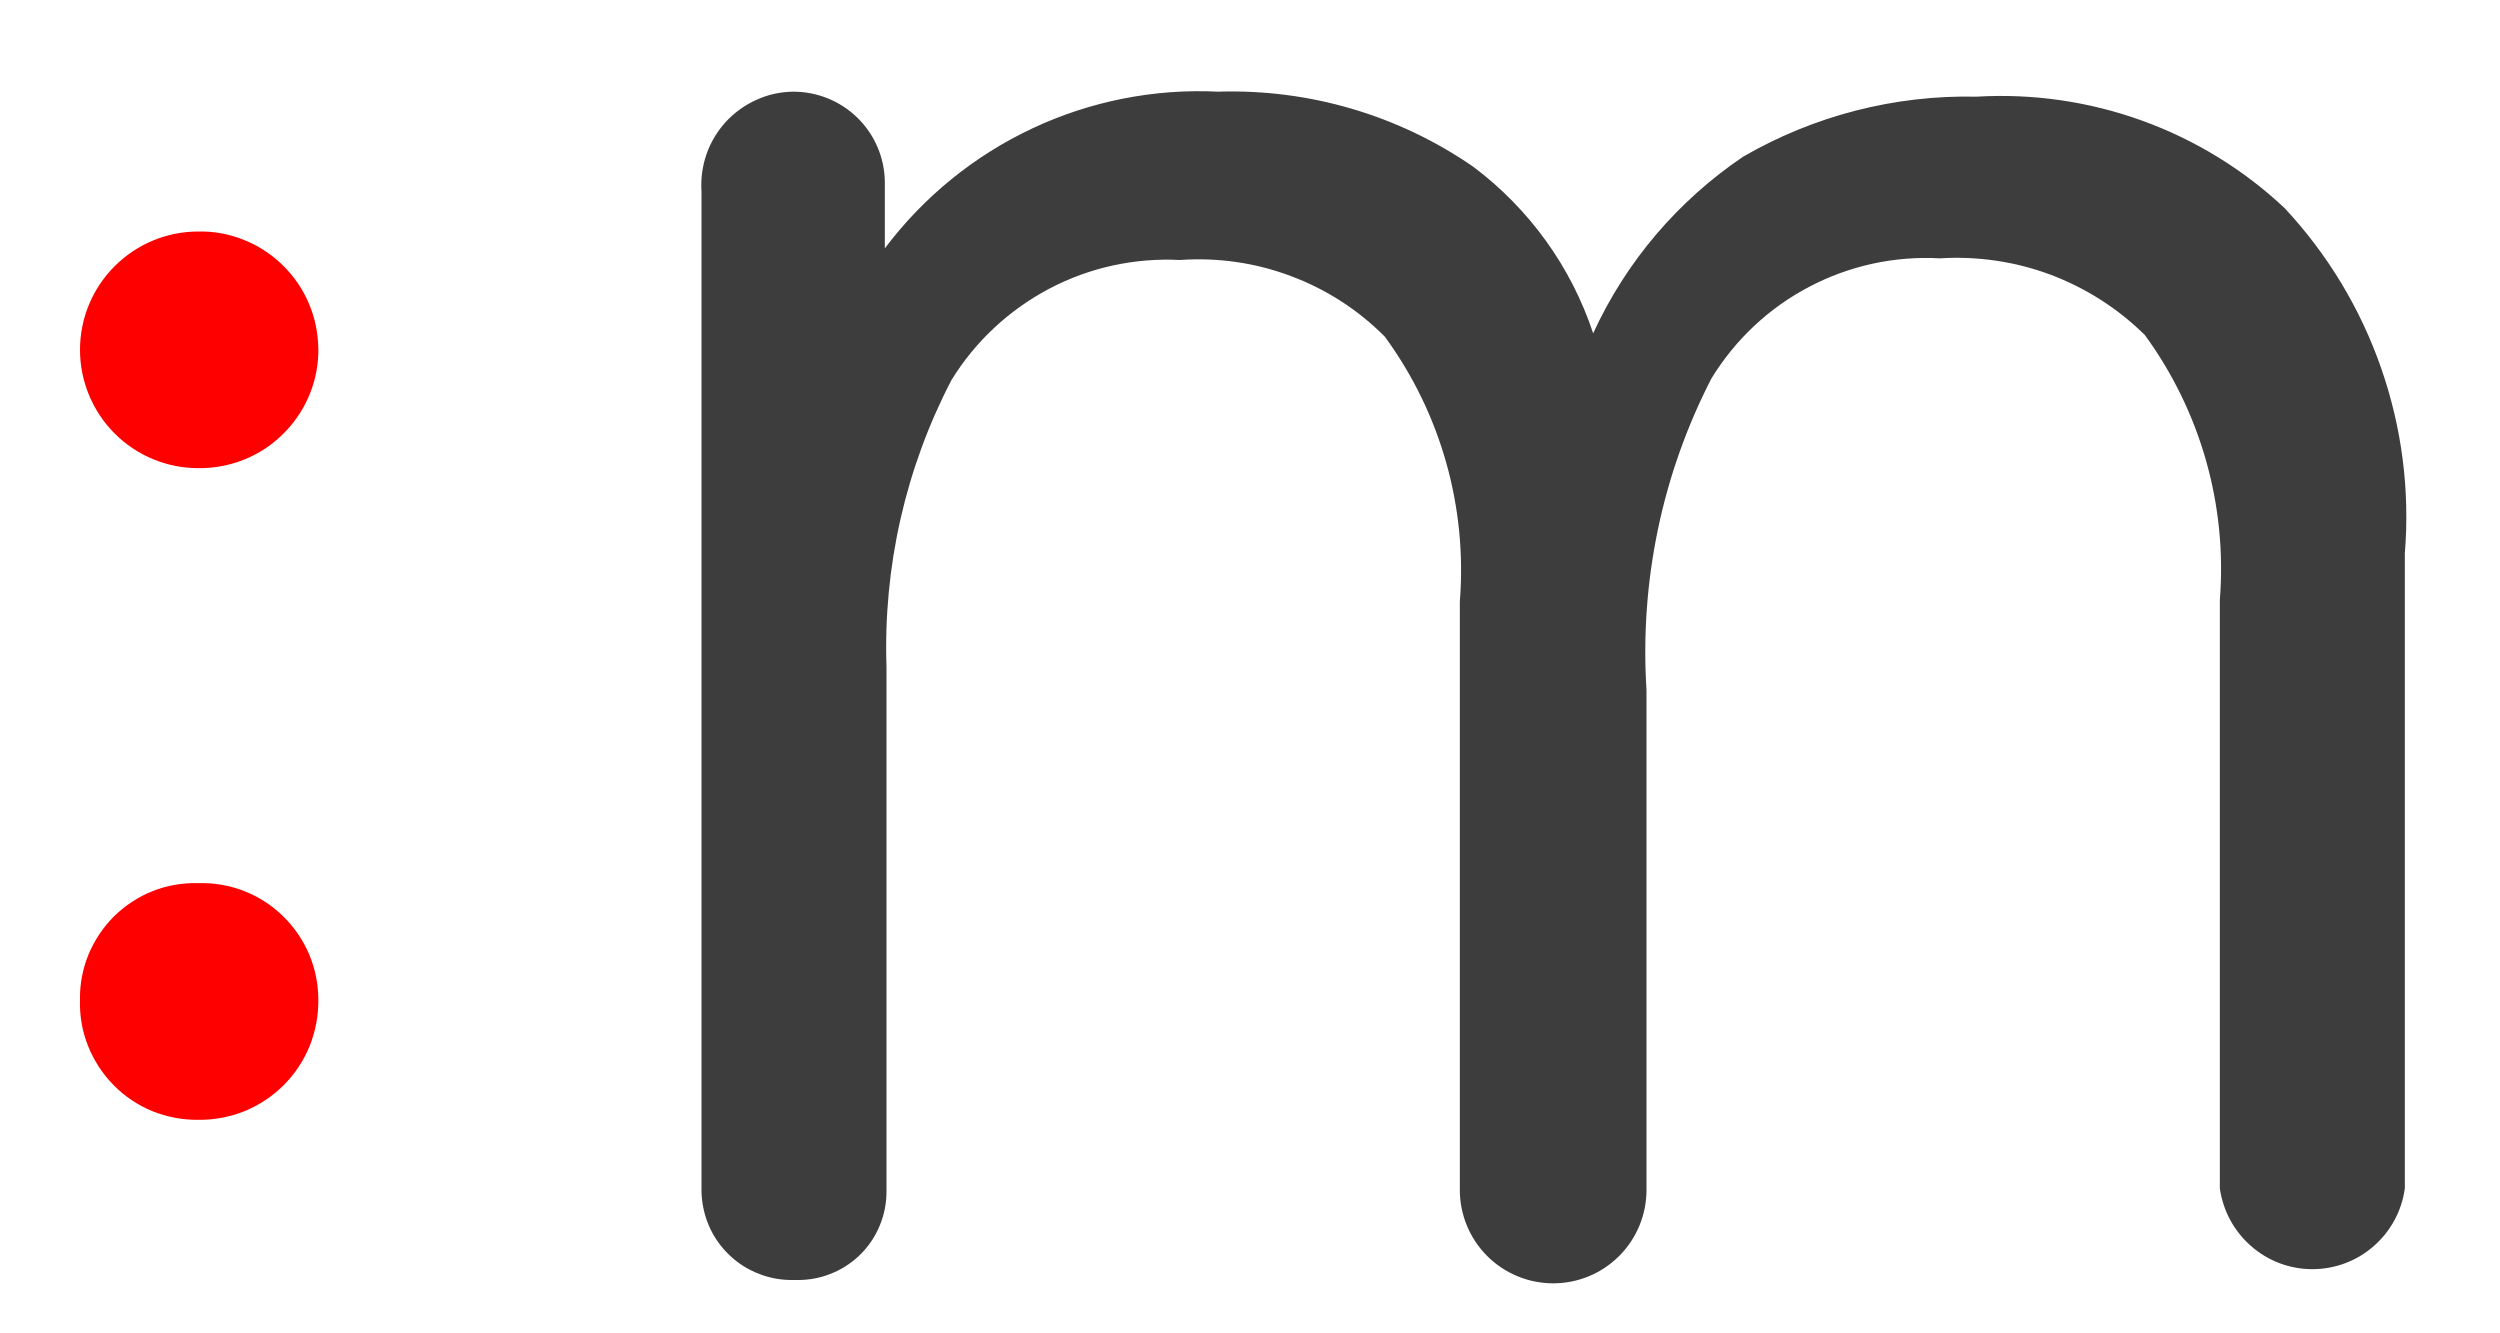
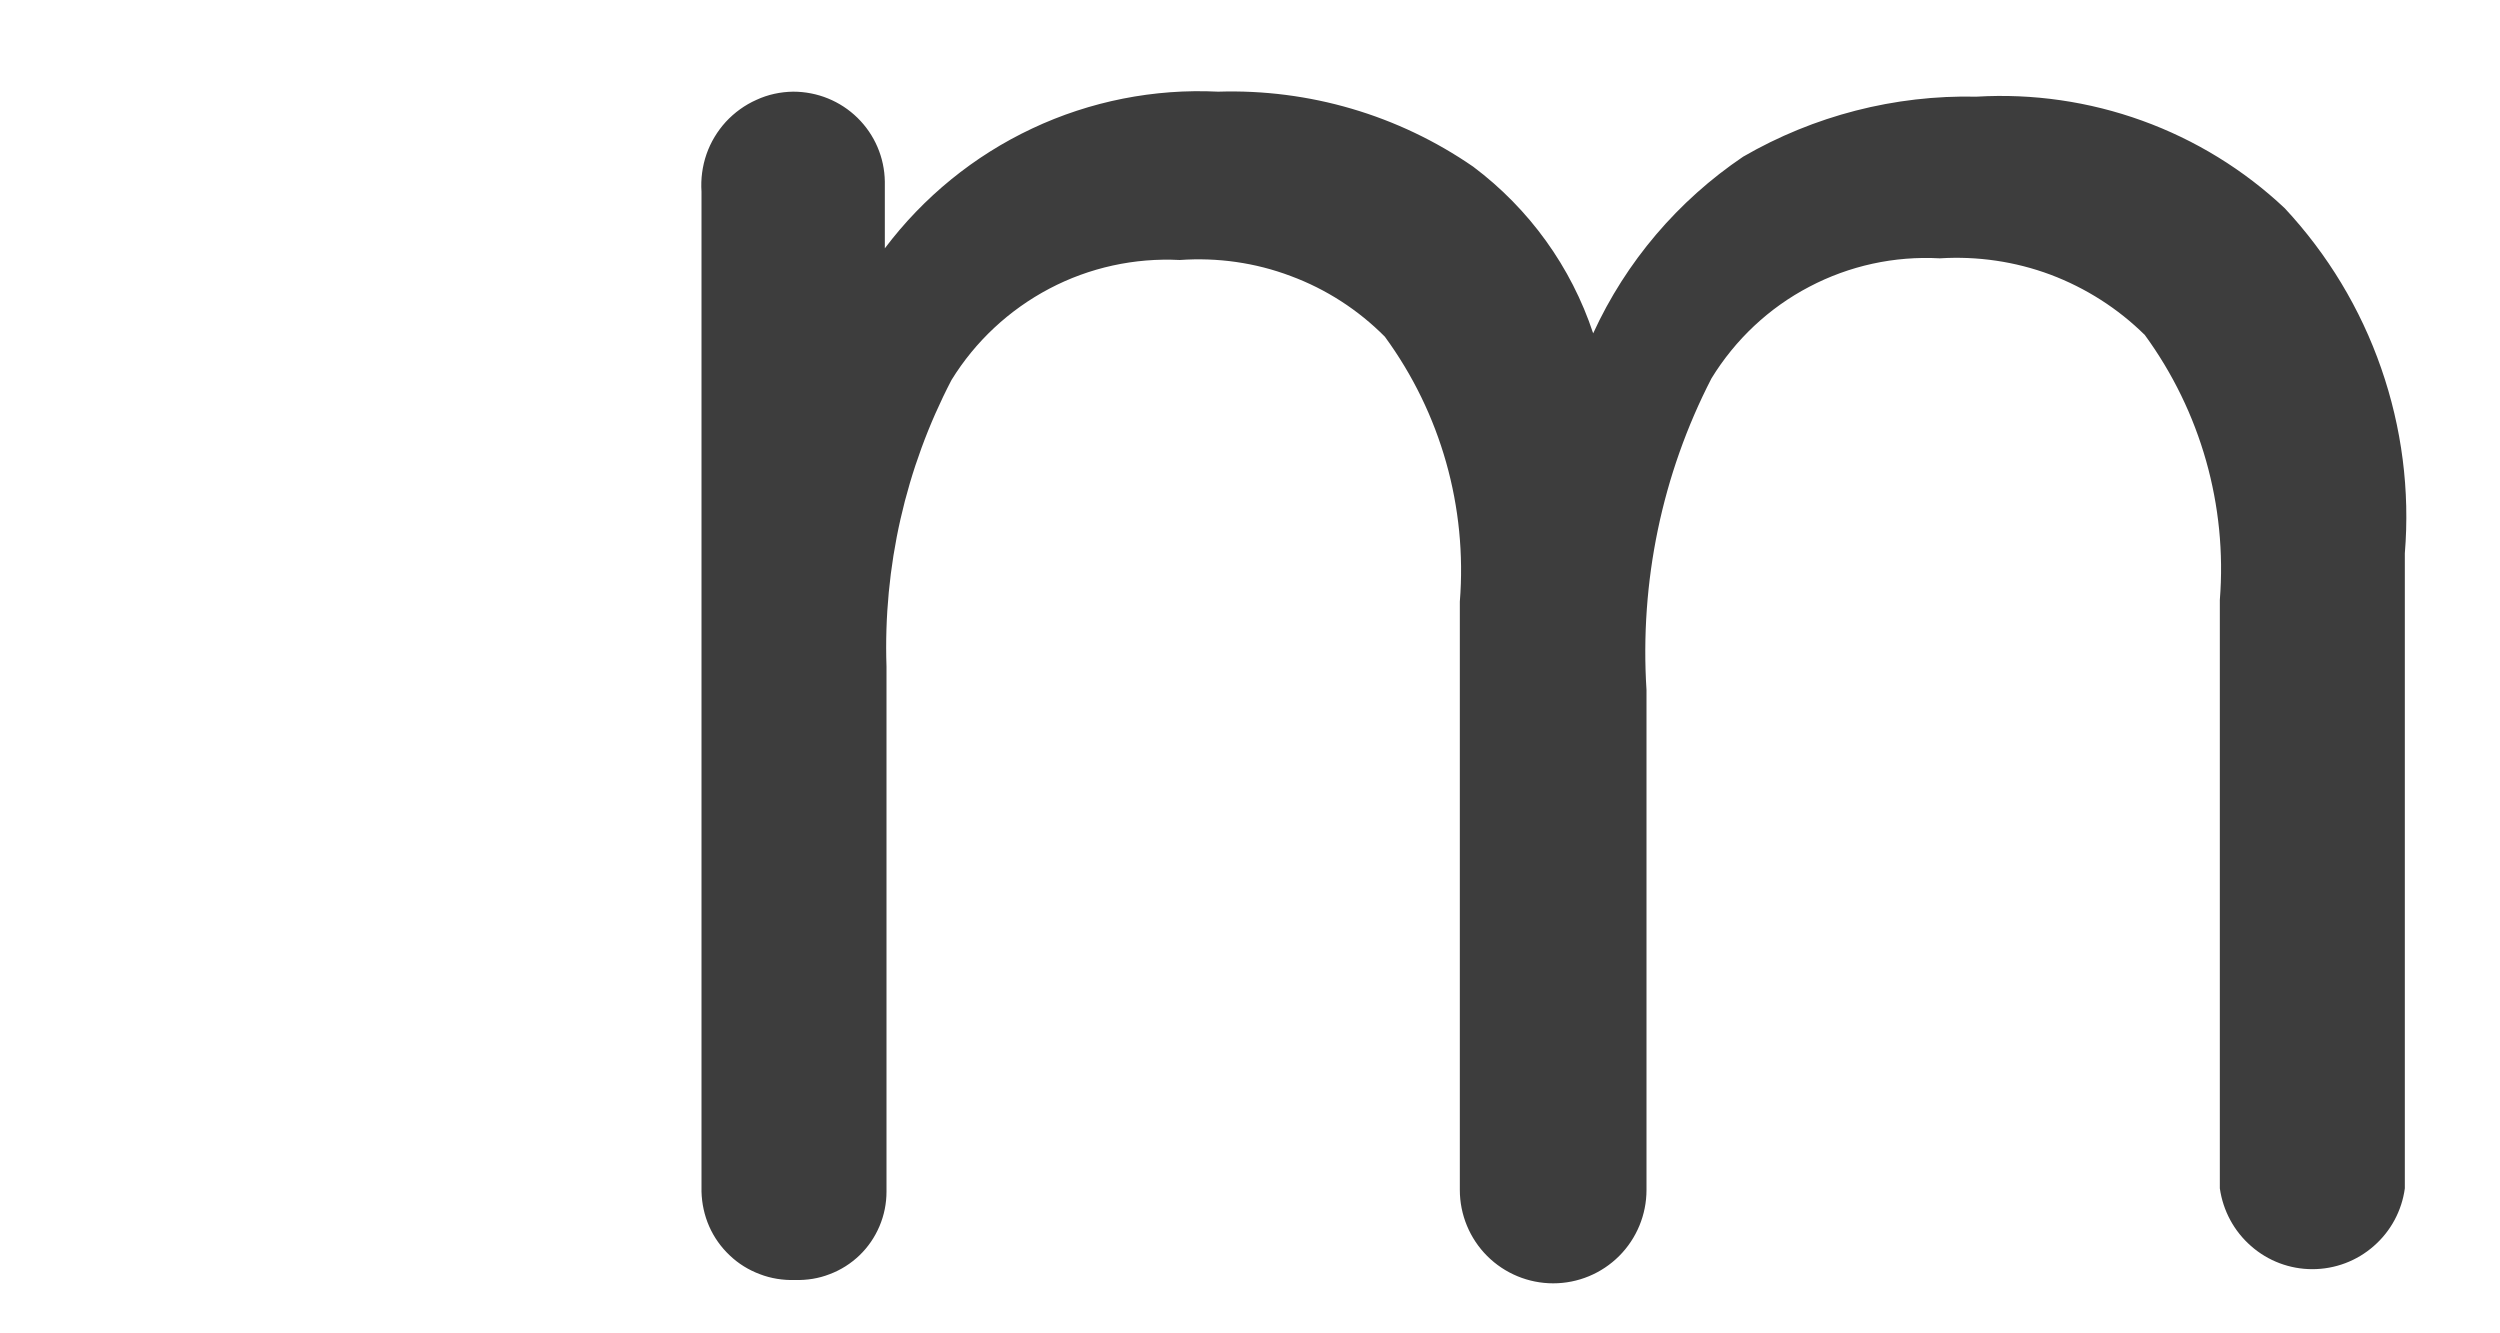
<svg xmlns="http://www.w3.org/2000/svg" width="15" height="8" viewBox="0 0 15 8" fill="none">
  <path fill-rule="evenodd" clip-rule="evenodd" d="M4.209 1.15V7.15C4.211 7.221 4.226 7.292 4.255 7.358C4.284 7.424 4.326 7.483 4.378 7.532C4.43 7.582 4.492 7.62 4.559 7.645C4.626 7.671 4.698 7.682 4.769 7.68C4.841 7.682 4.912 7.671 4.978 7.645C5.045 7.62 5.106 7.581 5.157 7.532C5.209 7.482 5.249 7.423 5.277 7.357C5.305 7.291 5.319 7.221 5.319 7.15V4C5.299 3.402 5.433 2.81 5.709 2.28C5.852 2.048 6.055 1.859 6.296 1.732C6.537 1.605 6.808 1.546 7.079 1.56C7.305 1.544 7.532 1.576 7.744 1.656C7.957 1.735 8.149 1.859 8.309 2.02C8.645 2.479 8.804 3.043 8.759 3.61V7.14C8.759 7.288 8.818 7.431 8.923 7.536C9.028 7.641 9.171 7.7 9.319 7.7C9.468 7.7 9.61 7.641 9.715 7.536C9.82 7.431 9.879 7.288 9.879 7.14V4.14C9.838 3.492 9.972 2.846 10.269 2.27C10.412 2.037 10.614 1.847 10.855 1.721C11.096 1.594 11.367 1.535 11.639 1.55C11.865 1.536 12.091 1.569 12.303 1.648C12.515 1.728 12.708 1.851 12.869 2.01C13.204 2.469 13.364 3.033 13.319 3.6V7.13C13.338 7.264 13.404 7.387 13.506 7.476C13.608 7.566 13.739 7.615 13.874 7.615C14.01 7.615 14.141 7.566 14.243 7.476C14.345 7.387 14.411 7.264 14.429 7.13V3.32C14.46 2.943 14.411 2.565 14.287 2.209C14.163 1.852 13.966 1.526 13.709 1.25C13.463 1.018 13.171 0.839 12.853 0.724C12.535 0.609 12.197 0.56 11.859 0.58C11.369 0.569 10.884 0.694 10.459 0.94C10.068 1.204 9.756 1.57 9.559 2C9.427 1.601 9.175 1.252 8.839 1C8.39 0.69 7.854 0.533 7.309 0.55C6.925 0.531 6.541 0.607 6.193 0.771C5.844 0.935 5.541 1.182 5.309 1.49V1.09C5.307 0.945 5.248 0.808 5.145 0.707C5.042 0.606 4.904 0.55 4.759 0.55C4.683 0.551 4.608 0.567 4.539 0.599C4.469 0.63 4.407 0.675 4.355 0.731C4.304 0.787 4.264 0.853 4.239 0.925C4.214 0.997 4.204 1.074 4.209 1.15Z" fill="#3D3D3D" />
-   <path fill-rule="evenodd" clip-rule="evenodd" d="M1.91 5.999C1.91 5.905 1.891 5.812 1.855 5.726C1.818 5.64 1.765 5.562 1.698 5.497C1.631 5.431 1.551 5.38 1.464 5.346C1.377 5.312 1.283 5.296 1.19 5.299C1.097 5.296 1.004 5.312 0.917 5.346C0.831 5.38 0.752 5.432 0.685 5.497C0.619 5.563 0.567 5.641 0.531 5.727C0.496 5.813 0.478 5.906 0.48 5.999C0.477 6.093 0.493 6.187 0.528 6.275C0.563 6.363 0.615 6.443 0.681 6.51C0.747 6.578 0.827 6.631 0.914 6.667C1.002 6.702 1.095 6.72 1.19 6.719C1.285 6.72 1.379 6.702 1.467 6.667C1.555 6.631 1.635 6.578 1.702 6.511C1.769 6.444 1.822 6.364 1.858 6.276C1.893 6.188 1.911 6.094 1.91 5.999ZM1.91 2.089C1.908 1.996 1.889 1.903 1.852 1.818C1.815 1.732 1.762 1.655 1.695 1.59C1.628 1.525 1.549 1.473 1.462 1.439C1.376 1.404 1.283 1.387 1.19 1.389C1.001 1.389 0.821 1.464 0.688 1.597C0.555 1.73 0.48 1.91 0.48 2.099C0.48 2.287 0.555 2.468 0.688 2.601C0.821 2.734 1.001 2.809 1.19 2.809C1.376 2.811 1.557 2.741 1.691 2.611C1.826 2.482 1.905 2.305 1.91 2.119V2.089Z" fill="#FF0000" />
</svg>